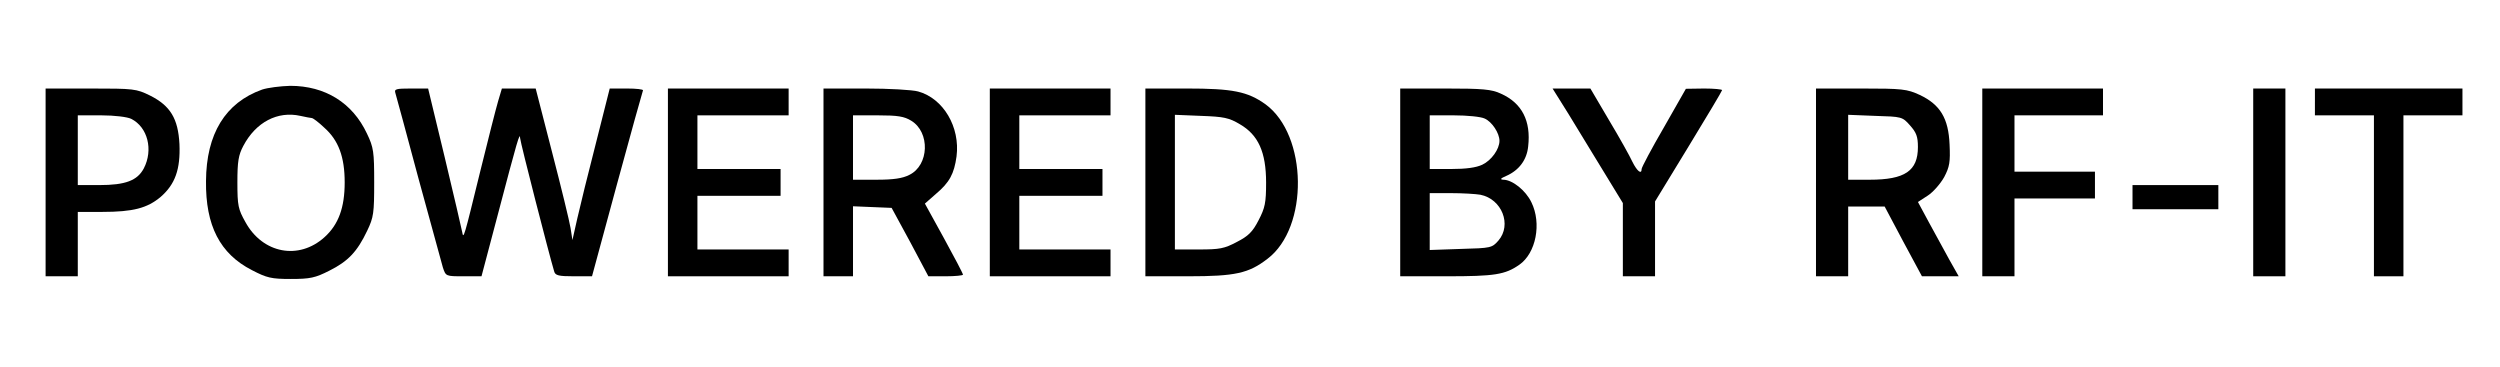
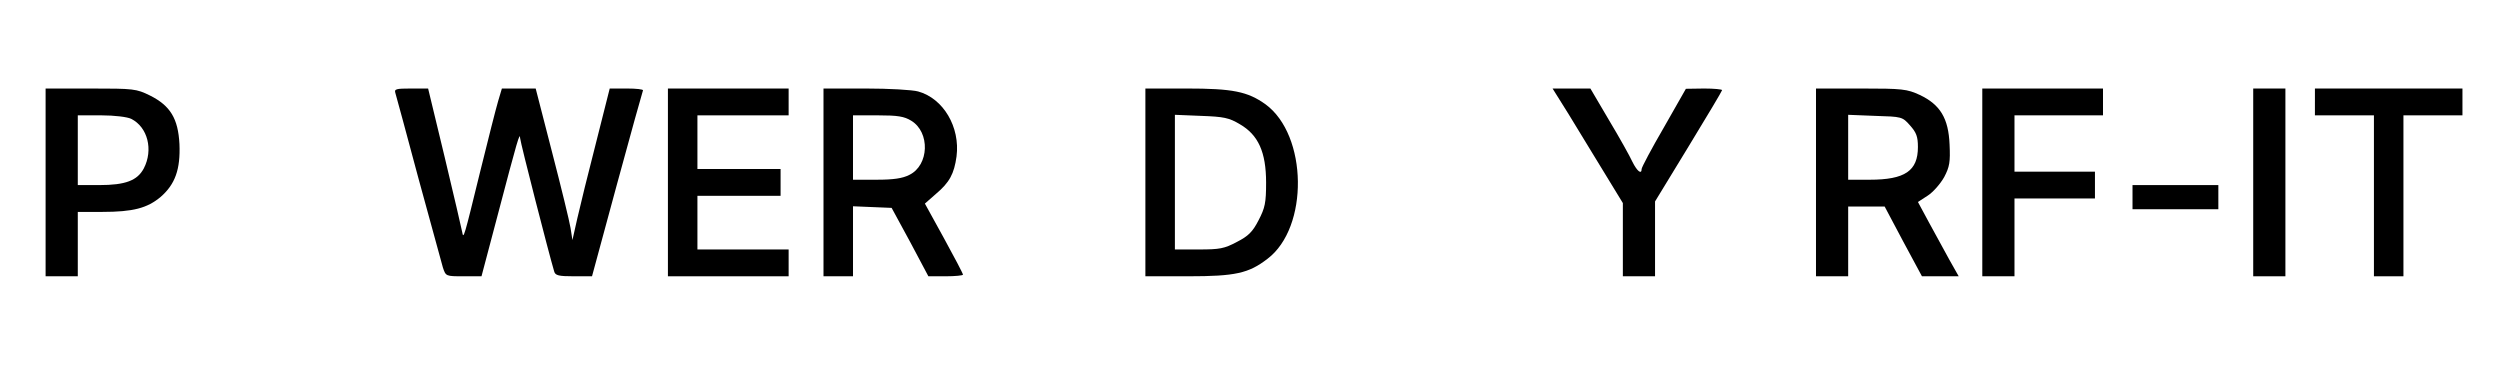
<svg xmlns="http://www.w3.org/2000/svg" version="1.0" width="932" height="137" viewBox="0 0 932 137" preserveAspectRatio="xMidYMid meet">
  <g transform="translate(0,137) scale(0.1,-0.1)" fill="#000000" stroke="none">
-     <path d="M977 1036 c-137 -49 -208 -165 -209 -341 -2 -166 52 -271 171 -332 56 -29 72 -33 145 -33 72 0 91 4 144 31 70 35 104 71 141 149 24 50 26 66 26 180 0 114 -2 130 -27 182 -54 115 -156 178 -286 178 -37 -1 -84 -7 -105 -14z m185 -106 c5 0 26 -16 47 -36 53 -47 76 -109 76 -204 0 -94 -23 -157 -75 -204 -96 -87 -231 -61 -295 56 -27 48 -30 61 -30 148 0 78 4 102 22 136 47 89 128 131 213 112 19 -4 38 -8 42 -8z" />
    <path d="M170 690 l0 -350 60 0 60 0 0 120 0 120 91 0 c115 0 168 14 218 56 54 47 74 103 70 197 -5 95 -34 143 -110 181 -51 25 -60 26 -221 26 l-168 0 0 -350z m319 237 c62 -31 83 -116 47 -185 -24 -45 -68 -62 -166 -62 l-80 0 0 130 0 130 88 0 c49 0 97 -6 111 -13z" />
    <path d="M1474 1023 c3 -10 42 -153 86 -318 45 -165 86 -315 91 -332 11 -33 11 -33 77 -33 l67 0 59 223 c76 289 84 316 85 292 1 -17 107 -430 127 -497 4 -15 17 -18 73 -18 l68 0 93 343 c51 188 95 345 97 350 2 4 -25 7 -60 7 l-64 0 -51 -202 c-29 -112 -60 -239 -70 -283 l-18 -80 -7 45 c-4 25 -35 152 -69 283 l-61 237 -63 0 -63 0 -14 -47 c-8 -27 -38 -145 -67 -263 -61 -249 -62 -253 -67 -225 -2 11 -31 136 -65 278 l-62 257 -64 0 c-56 0 -63 -2 -58 -17z" />
-     <path d="M2490 690 l0 -350 225 0 225 0 0 50 0 50 -170 0 -170 0 0 100 0 100 155 0 155 0 0 50 0 50 -155 0 -155 0 0 100 0 100 170 0 170 0 0 50 0 50 -225 0 -225 0 0 -350z" />
+     <path d="M2490 690 l0 -350 225 0 225 0 0 50 0 50 -170 0 -170 0 0 100 0 100 155 0 155 0 0 50 0 50 -155 0 -155 0 0 100 0 100 170 0 170 0 0 50 0 50 -225 0 -225 0 0 -350" />
    <path d="M3070 690 l0 -350 55 0 55 0 0 130 0 131 72 -3 72 -3 69 -127 68 -128 65 0 c35 0 64 3 64 6 0 4 -32 65 -71 136 l-71 129 41 36 c51 43 68 75 77 140 14 109 -49 216 -143 242 -21 6 -109 11 -195 11 l-158 0 0 -350z m327 230 c71 -43 67 -166 -7 -202 -25 -13 -59 -18 -122 -18 l-88 0 0 120 0 120 93 0 c74 0 98 -4 124 -20z" />
-     <path d="M3690 690 l0 -350 225 0 225 0 0 50 0 50 -170 0 -170 0 0 100 0 100 155 0 155 0 0 50 0 50 -155 0 -155 0 0 100 0 100 170 0 170 0 0 50 0 50 -225 0 -225 0 0 -350z" />
    <path d="M4270 690 l0 -350 160 0 c175 0 225 11 295 65 155 117 150 461 -7 576 -67 48 -123 59 -295 59 l-153 0 0 -350z m352 217 c69 -40 98 -104 98 -218 0 -75 -4 -94 -28 -140 -22 -43 -38 -59 -81 -81 -47 -25 -64 -28 -142 -28 l-89 0 0 251 0 251 98 -4 c84 -3 104 -7 144 -31z" />
-     <path d="M5220 690 l0 -350 174 0 c178 0 217 6 270 43 62 43 84 154 45 233 -21 44 -71 84 -105 84 -13 1 -10 5 11 14 48 21 77 60 82 110 11 95 -23 162 -102 197 -34 16 -67 19 -207 19 l-168 0 0 -350z m315 238 c27 -12 55 -54 55 -83 0 -31 -30 -73 -64 -89 -23 -11 -61 -16 -115 -16 l-81 0 0 100 0 100 90 0 c49 0 101 -5 115 -12z m-16 -284 c80 -16 118 -112 67 -171 -24 -27 -27 -28 -140 -31 l-116 -4 0 106 0 106 79 0 c43 0 93 -3 110 -6z" />
    <path d="M5803 1016 c9 -13 68 -109 131 -213 l116 -190 0 -137 0 -136 60 0 60 0 0 140 0 139 125 205 c69 113 125 207 125 210 0 3 -30 6 -67 6 l-68 -1 -82 -144 c-46 -79 -83 -149 -83 -155 0 -22 -17 -8 -34 26 -9 20 -48 90 -87 155 l-70 119 -71 0 -70 0 15 -24z" />
    <path d="M6770 690 l0 -350 60 0 60 0 0 130 0 130 68 0 68 0 69 -130 70 -130 68 0 69 0 -35 62 c-19 35 -53 97 -76 139 l-41 76 37 24 c20 13 47 44 61 69 20 38 23 56 20 121 -4 98 -35 149 -111 185 -48 22 -64 24 -219 24 l-168 0 0 -350z m351 212 c23 -26 29 -41 29 -80 0 -89 -48 -122 -180 -122 l-80 0 0 121 0 121 101 -4 c99 -3 101 -3 130 -36z" />
    <path d="M7390 690 l0 -350 60 0 60 0 0 145 0 145 150 0 150 0 0 50 0 50 -150 0 -150 0 0 105 0 105 165 0 165 0 0 50 0 50 -225 0 -225 0 0 -350z" />
    <path d="M8400 690 l0 -350 60 0 60 0 0 350 0 350 -60 0 -60 0 0 -350z" />
    <path d="M8630 990 l0 -50 110 0 110 0 0 -300 0 -300 55 0 55 0 0 300 0 300 110 0 110 0 0 50 0 50 -275 0 -275 0 0 -50z" />
    <path d="M7950 635 l0 -45 160 0 160 0 0 45 0 45 -160 0 -160 0 0 -45z" />
  </g>
</svg>